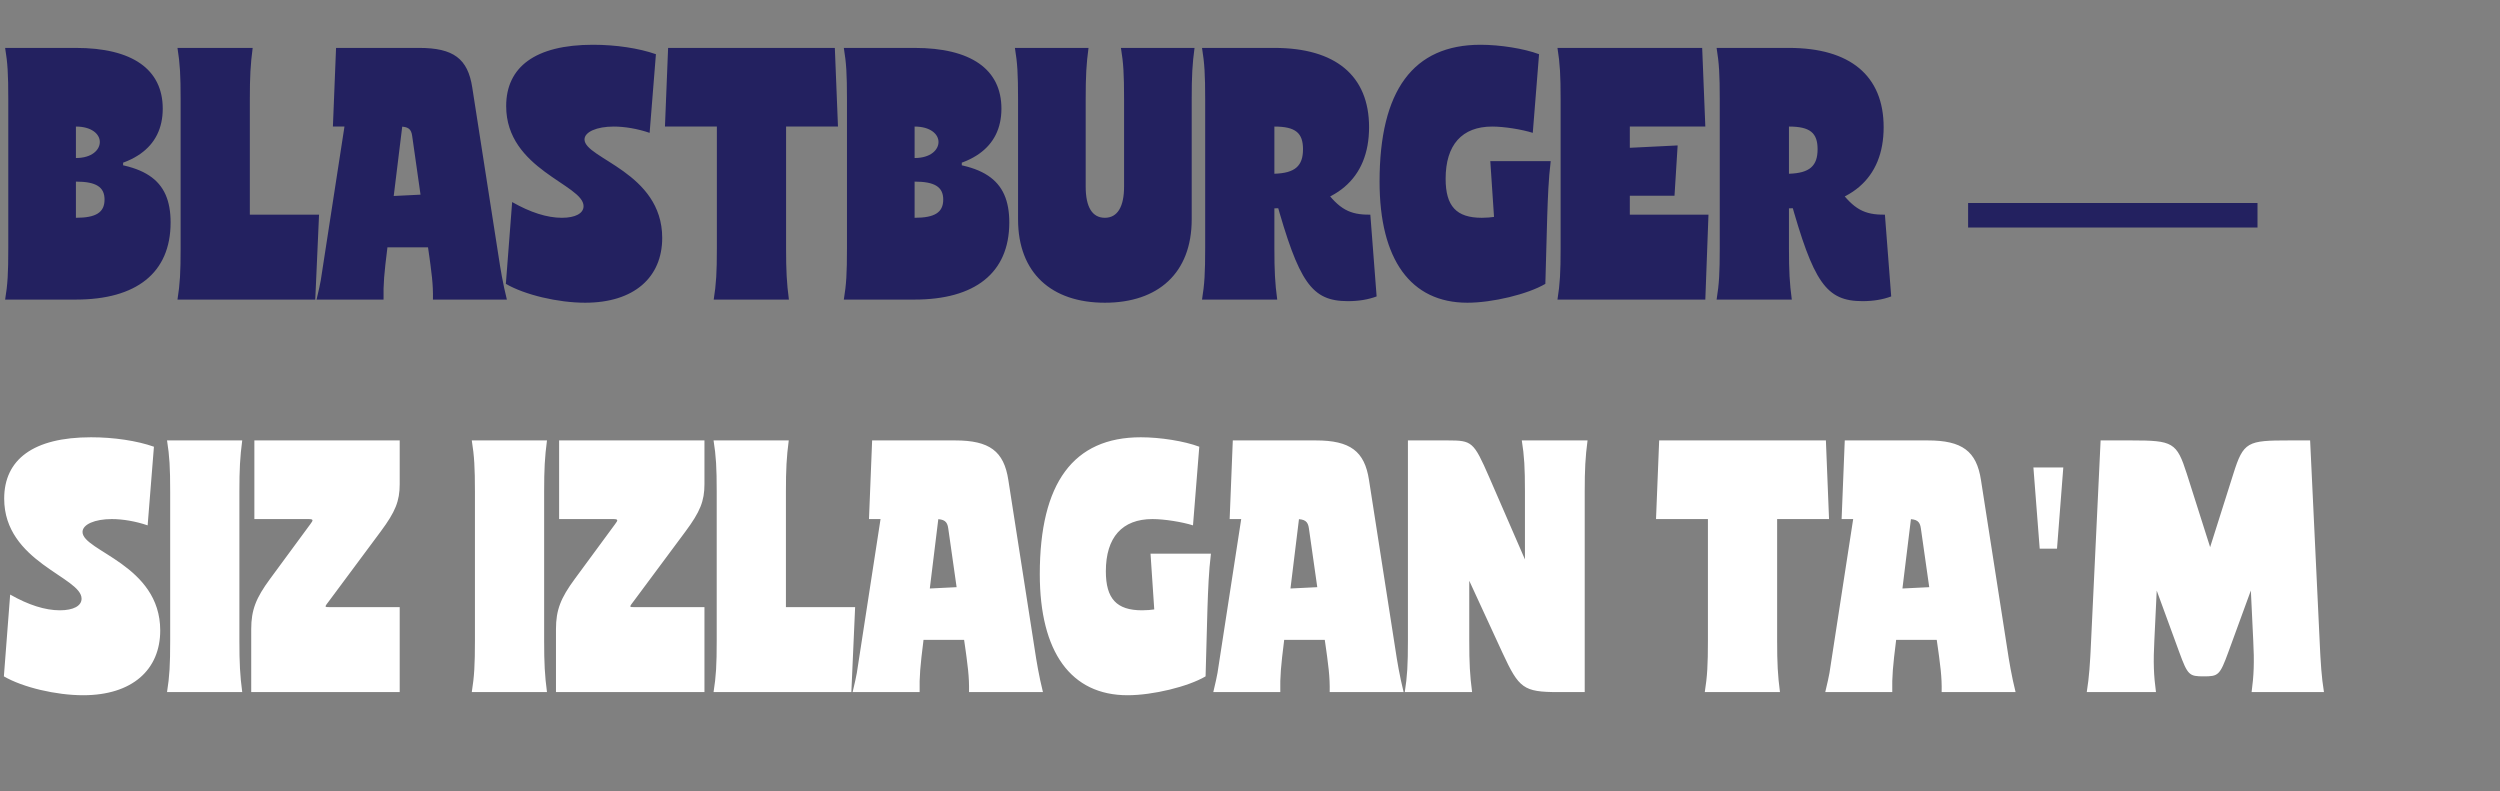
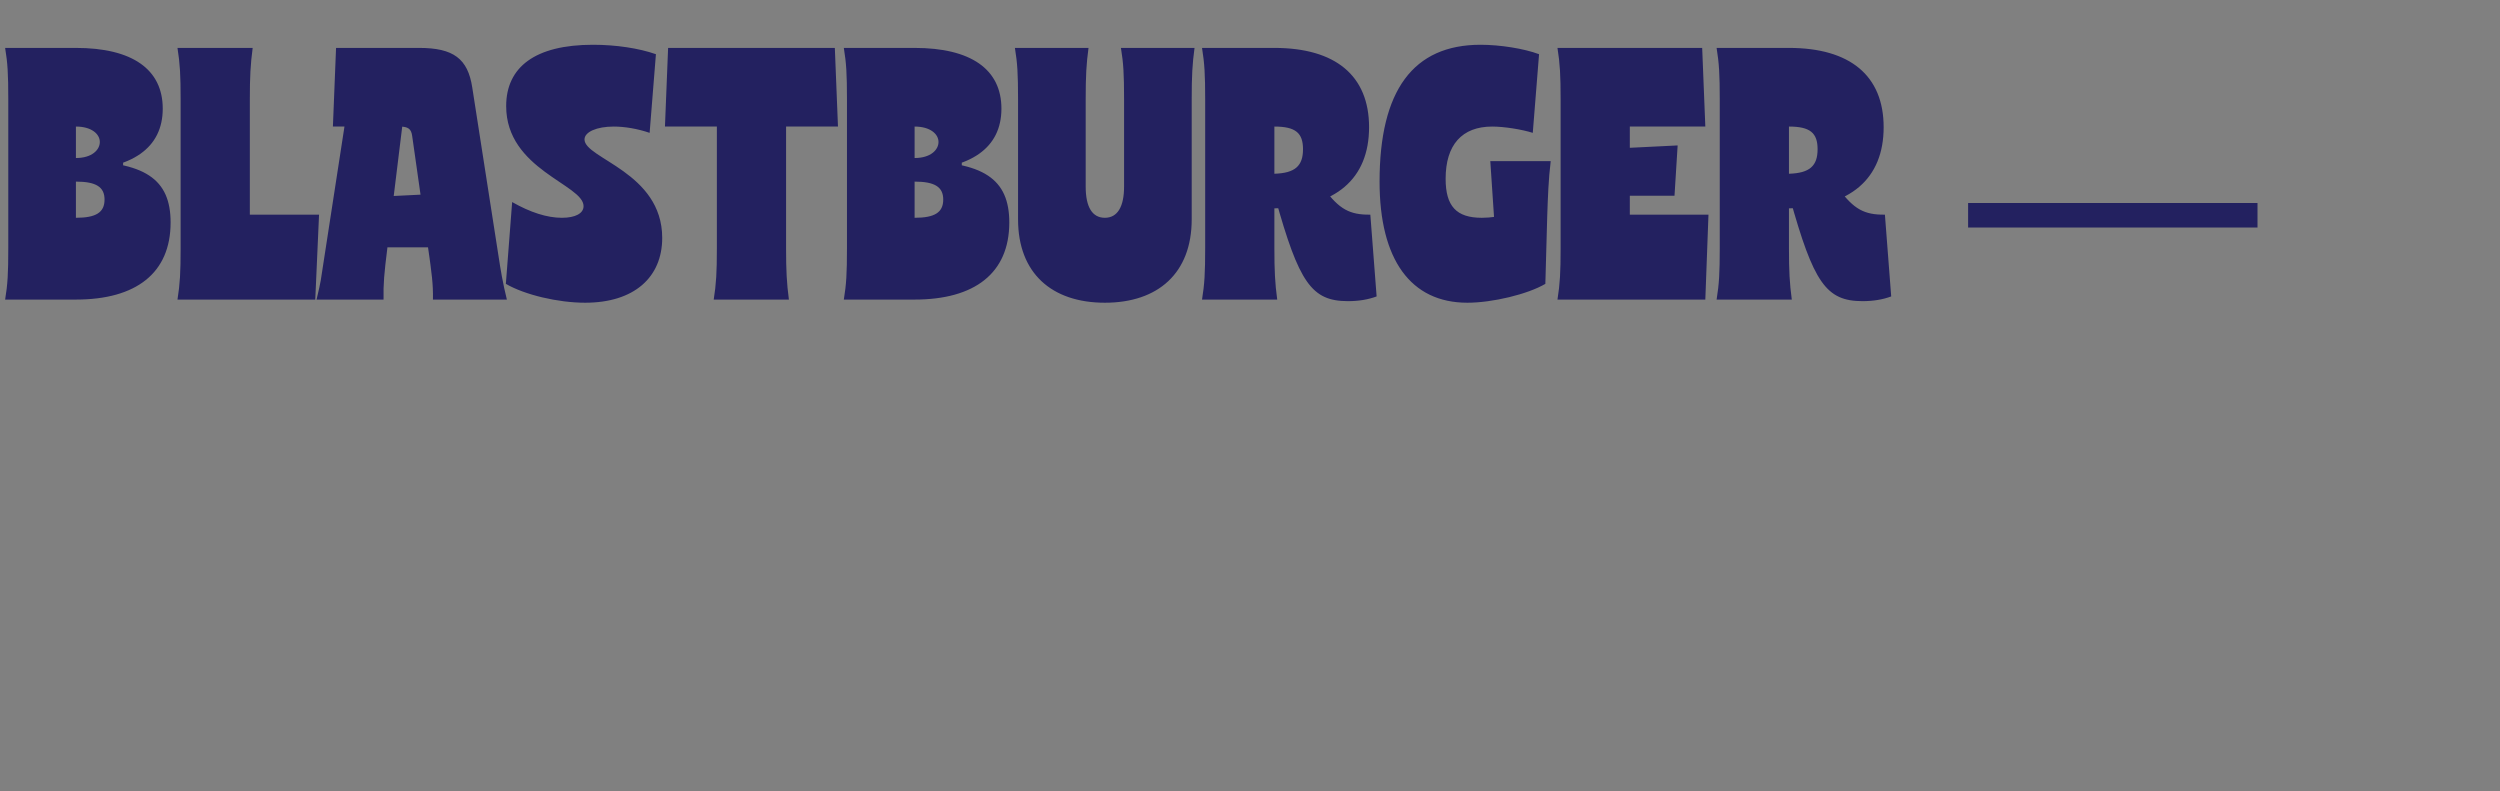
<svg xmlns="http://www.w3.org/2000/svg" width="414" height="131" viewBox="0 0 414 131" fill="none">
  <rect x="0" y="0" width="414" height="131" fill="#808080" stroke="none" />
  <path d="M1.371 16.27L12.572 15.644V41.9H1.371V16.27ZM1.371 41.119H12.572V49.61H0.85C1.267 47.11 1.371 45.286 1.371 41.119ZM1.371 16.426C1.371 12.258 1.267 10.435 0.85 7.934H12.572V16.426H1.371ZM12.572 20.958V26.168C15.229 26.168 16.531 24.813 16.531 23.511C16.531 22.208 15.177 20.958 12.572 20.958ZM12.468 28.199L6.633 18.353L12.572 7.934C21.897 7.934 26.95 11.477 26.95 17.989C26.95 24.5 21.897 28.043 12.468 28.199ZM12.572 36.066C15.906 36.066 17.312 35.18 17.312 33.044C17.312 30.96 15.906 30.075 12.572 30.075V36.066ZM12.572 26.689C24.033 26.689 28.252 29.658 28.252 36.847C28.252 45.234 22.522 49.61 12.572 49.61L6.633 37.889L12.572 26.689ZM17.26 27.418V26.897H20.386V27.418H17.26ZM29.912 16.27L41.373 15.644V41.9H29.912V16.27ZM29.912 41.119H41.373C41.373 44.818 41.477 46.849 41.842 49.61H29.391C29.808 47.006 29.912 45.078 29.912 41.119ZM29.912 16.426C29.912 12.467 29.808 10.539 29.391 7.934H41.842C41.477 10.695 41.373 12.727 41.373 16.426H29.912ZM37.778 49.61V35.545H52.834L52.208 49.61H37.778ZM69.403 7.934C75.081 7.934 77.477 9.706 78.207 14.498L83.677 49.61H72.112L68.257 22.521C68.1 21.323 67.579 20.958 66.121 20.958H62.266V7.934H69.403ZM55.65 7.934H66.016L67.267 15.592L63.099 49.61H52.628L57.525 17.832L60.078 20.958H55.129L55.65 7.934ZM64.141 41.119C63.62 45.286 63.464 47.006 63.516 49.61H52.42C53.097 46.849 53.41 44.974 54.087 41.067L64.141 41.119ZM70.913 41.119L82.322 41.067C82.947 44.974 83.26 46.849 83.937 49.61H71.695C71.747 47.006 71.487 45.286 70.913 41.119ZM72.268 32.106L71.747 40.963H63.828V32.523L72.268 32.106ZM109.662 39.4C109.662 45.912 105.025 50.131 96.898 50.131C92.418 50.131 86.896 48.829 83.77 47.006L84.812 33.461C87.834 35.18 90.595 36.066 93.043 36.066C95.283 36.066 96.638 35.336 96.638 34.138C96.638 30.544 83.822 28.095 83.822 17.572C83.822 11.112 88.615 7.413 98.201 7.413C102.004 7.413 105.807 7.986 108.62 8.976L107.578 22C105.598 21.323 103.462 20.958 101.639 20.958C98.826 20.958 96.794 21.844 96.794 23.094C96.794 26.272 109.662 28.512 109.662 39.4ZM118.713 16.27L130.174 15.644V41.9H118.713V16.27ZM118.713 41.119H130.174C130.174 44.818 130.278 46.849 130.642 49.61H118.192C118.608 47.006 118.713 45.078 118.713 41.119ZM118.713 16.426C118.713 12.467 118.608 10.539 118.192 7.934H130.642C130.278 10.695 130.174 12.727 130.174 16.426H118.713ZM125.277 20.958V7.934H138.248L138.769 20.958H125.277ZM123.61 20.958H110.117L110.638 7.934H123.61V20.958ZM140.258 16.27L151.458 15.644V41.9H140.258V16.27ZM140.258 41.119H151.458V49.61H139.737C140.153 47.11 140.258 45.286 140.258 41.119ZM140.258 16.426C140.258 12.258 140.153 10.435 139.737 7.934H151.458V16.426H140.258ZM151.458 20.958V26.168C154.115 26.168 155.417 24.813 155.417 23.511C155.417 22.208 154.063 20.958 151.458 20.958ZM151.354 28.199L145.519 18.353L151.458 7.934C160.783 7.934 165.836 11.477 165.836 17.989C165.836 24.5 160.783 28.043 151.354 28.199ZM151.458 36.066C154.792 36.066 156.199 35.18 156.199 33.044C156.199 30.96 154.792 30.075 151.458 30.075V36.066ZM151.458 26.689C162.919 26.689 167.139 29.658 167.139 36.847C167.139 45.234 161.408 49.61 151.458 49.61L145.519 37.889L151.458 26.689ZM156.147 27.418V26.897H159.272V27.418H156.147ZM168.59 16.426C168.59 12.258 168.485 10.435 168.069 7.934H180.259C179.894 10.591 179.79 12.623 179.79 16.426H168.59ZM186.146 16.426C186.146 12.258 186.041 10.435 185.625 7.934H197.815C197.45 10.591 197.346 12.623 197.346 16.426H186.146ZM168.59 12.883L179.79 12.727V30.908C179.79 34.294 180.884 36.066 182.968 36.066C185.052 36.066 186.146 34.242 186.146 30.908V12.727L197.346 12.883V36.326C197.346 45.234 191.772 50.131 182.968 50.131C174.164 50.131 168.59 45.234 168.59 36.326V12.883ZM199.577 16.27L211.038 15.644V41.9H199.577V16.27ZM199.577 41.119H211.038C211.038 44.87 211.142 46.901 211.507 49.61H199.056C199.473 47.058 199.577 45.182 199.577 41.119ZM199.577 16.426C199.577 12.362 199.473 10.487 199.056 7.934H211.038V16.426H199.577ZM211.038 20.958V28.772C214.476 28.668 215.778 27.47 215.778 24.709C215.778 22 214.528 20.958 211.038 20.958ZM211.038 34.503L205.099 21.531L211.038 7.934C221.144 7.934 226.718 12.519 226.718 21.062C226.718 29.606 221.196 34.346 211.038 34.503ZM211.194 32.784L219.321 31.325C221.769 34.607 223.488 35.597 226.927 35.545L227.969 49.089C226.562 49.61 224.999 49.871 223.228 49.871C217.185 49.871 215.101 46.797 211.194 32.784ZM228.456 30.075C228.456 14.967 234.03 7.413 245.179 7.413C248.409 7.413 252.368 8.038 254.868 8.976L253.827 22C252.003 21.427 249.086 20.958 247.106 20.958C242.105 20.958 239.396 23.98 239.396 29.606C239.396 34.138 241.167 36.066 245.387 36.066C248.304 36.066 251.743 35.128 254.868 33.461L255.91 47.006C252.993 48.725 247.158 50.131 242.991 50.131C233.614 50.131 228.456 42.994 228.456 30.075ZM246.794 26.689H256.796C256.431 29.658 256.327 32.731 256.223 35.701L255.91 47.006L248.252 48.516L246.794 26.689ZM258.438 16.27L269.899 15.644V41.9H258.438V16.27ZM258.438 41.119H269.899C269.899 44.818 270.003 46.849 270.368 49.61H257.917C258.334 47.006 258.438 45.078 258.438 41.119ZM258.438 16.426C258.438 12.467 258.334 10.539 257.917 7.934H270.368C270.003 10.695 269.899 12.727 269.899 16.426H258.438ZM266.305 49.61V35.545H282.923L282.402 49.61H266.305ZM266.305 20.958V7.934H281.881L282.402 20.958H266.305ZM277.818 24.084L277.297 32.419H269.378V24.5L277.818 24.084ZM284.791 16.27L296.252 15.644V41.9H284.791V16.27ZM284.791 41.119H296.252C296.252 44.87 296.356 46.901 296.721 49.61H284.27C284.687 47.058 284.791 45.182 284.791 41.119ZM284.791 16.426C284.791 12.362 284.687 10.487 284.27 7.934H296.252V16.426H284.791ZM296.252 20.958V28.772C299.69 28.668 300.993 27.47 300.993 24.709C300.993 22 299.742 20.958 296.252 20.958ZM296.252 34.503L290.313 21.531L296.252 7.934C306.358 7.934 311.932 12.519 311.932 21.062C311.932 29.606 306.41 34.346 296.252 34.503ZM296.408 32.784L304.535 31.325C306.983 34.607 308.703 35.597 312.141 35.545L313.183 49.089C311.776 49.61 310.213 49.871 308.442 49.871C302.399 49.871 300.315 46.797 296.408 32.784ZM325.917 37.681V33.617H373.844V37.681H325.917Z" fill="#232160" />
-   <path d="M26.533 104.4C26.533 110.912 21.897 115.131 13.77 115.131C9.29 115.131 3.768 113.829 0.642 112.006L1.684 98.461C4.705 100.18 7.466 101.066 9.915 101.066C12.155 101.066 13.509 100.336 13.509 99.138C13.509 95.544 0.694 93.095 0.694 82.572C0.694 76.112 5.487 72.413 15.072 72.413C18.875 72.413 22.678 72.986 25.491 73.976L24.45 87C22.47 86.323 20.334 85.958 18.511 85.958C15.697 85.958 13.666 86.844 13.666 88.094C13.666 91.272 26.533 93.512 26.533 104.4ZM28.182 81.269L39.643 80.644V106.9H28.182V81.269ZM28.182 106.119H39.643C39.643 109.818 39.747 111.849 40.112 114.61H27.661C28.078 112.006 28.182 110.078 28.182 106.119ZM28.182 81.426C28.182 77.467 28.078 75.539 27.661 72.934H40.112C39.747 75.695 39.643 77.727 39.643 81.426H28.182ZM44.727 95.856L51.396 86.792C51.864 86.166 51.969 85.958 51.083 85.958H42.123V72.934H66.191V80.175C66.191 82.989 65.461 84.76 63.065 87.99L54.626 99.347C53.74 100.545 53.584 100.545 54.73 100.545H66.191V114.61H41.602V104.191C41.602 101.014 42.383 99.034 44.727 95.856ZM78.649 81.269L90.11 80.644V106.9H78.649V81.269ZM78.649 106.119H90.11C90.11 109.818 90.214 111.849 90.579 114.61H78.128C78.545 112.006 78.649 110.078 78.649 106.119ZM78.649 81.426C78.649 77.467 78.545 75.539 78.128 72.934H90.579C90.214 75.695 90.11 77.727 90.11 81.426H78.649ZM95.195 95.856L101.863 86.792C102.332 86.166 102.436 85.958 101.55 85.958H92.59V72.934H116.658V80.175C116.658 82.989 115.928 84.76 113.532 87.99L105.093 99.347C104.207 100.545 104.051 100.545 105.197 100.545H116.658V114.61H92.069V104.191C92.069 101.014 92.85 99.034 95.195 95.856ZM118.687 81.269L130.148 80.644V106.9H118.687V81.269ZM118.687 106.119H130.148C130.148 109.818 130.252 111.849 130.617 114.61H118.166C118.583 112.006 118.687 110.078 118.687 106.119ZM118.687 81.426C118.687 77.467 118.583 75.539 118.166 72.934H130.617C130.252 75.695 130.148 77.727 130.148 81.426H118.687ZM126.553 114.61V100.545H141.609L140.984 114.61H126.553ZM158.178 72.934C163.856 72.934 166.253 74.706 166.982 79.498L172.452 114.61H160.887L157.032 87.521C156.876 86.323 156.355 85.958 154.896 85.958H151.041V72.934H158.178ZM144.425 72.934H154.792L156.042 80.592L151.874 114.61H141.403L146.3 82.832L148.853 85.958H143.904L144.425 72.934ZM152.916 106.119C152.395 110.286 152.239 112.006 152.291 114.61H141.195C141.872 111.849 142.185 109.974 142.862 106.067L152.916 106.119ZM159.689 106.119L171.098 106.067C171.723 109.974 172.035 111.849 172.712 114.61H160.47C160.522 112.006 160.262 110.286 159.689 106.119ZM161.043 97.106L160.522 105.963H152.604V97.523L161.043 97.106ZM172.189 95.075C172.189 79.967 177.764 72.413 188.912 72.413C192.142 72.413 196.101 73.038 198.602 73.976L197.56 87C195.736 86.427 192.819 85.958 190.84 85.958C185.838 85.958 183.129 88.98 183.129 94.606C183.129 99.138 184.901 101.066 189.12 101.066C192.038 101.066 195.476 100.128 198.602 98.461L199.644 112.006C196.726 113.725 190.892 115.131 186.724 115.131C177.347 115.131 172.189 107.994 172.189 95.075ZM190.527 91.689H200.529C200.165 94.658 200.06 97.731 199.956 100.701L199.644 112.006L191.986 113.516L190.527 91.689ZM217.904 72.934C223.582 72.934 225.979 74.706 226.708 79.498L232.178 114.61H220.613L216.758 87.521C216.602 86.323 216.081 85.958 214.622 85.958H210.767V72.934H217.904ZM204.151 72.934H214.518L215.768 80.592L211.601 114.61H201.13L206.026 82.832L208.579 85.958H203.63L204.151 72.934ZM212.643 106.119C212.122 110.286 211.965 112.006 212.017 114.61H200.921C201.598 111.849 201.911 109.974 202.588 106.067L212.643 106.119ZM219.415 106.119L230.824 106.067C231.449 109.974 231.761 111.849 232.439 114.61H220.196C220.248 112.006 219.988 110.286 219.415 106.119ZM220.769 97.106L220.248 105.963H212.33V97.523L220.769 97.106ZM233.151 81.269L243.049 80.644L243.31 93.512V106.9H233.151V81.269ZM233.151 106.119H243.31C243.31 109.818 243.414 111.849 243.779 114.61H232.63C233.047 112.006 233.151 110.078 233.151 106.119ZM252.531 106.119H262.429V114.61H261.595L252.531 106.119ZM233.151 81.426V72.934L241.851 75.487L243.049 81.426H233.151ZM252.531 81.426C252.531 77.467 252.426 75.539 252.01 72.934H262.898C262.533 75.695 262.429 77.727 262.429 81.426H252.531ZM258.053 114.61C252.27 114.61 251.541 113.985 248.832 108.151L240.809 90.751L233.151 72.934H239.767C243.779 72.934 244.039 73.143 246.592 78.977L255.604 99.711L261.595 114.61H258.053ZM262.429 106.275L252.531 106.9V96.429V80.644H262.429V106.275ZM282.832 81.269L294.293 80.644V106.9H282.832V81.269ZM282.832 106.119H294.293C294.293 109.818 294.398 111.849 294.762 114.61H282.312C282.728 112.006 282.832 110.078 282.832 106.119ZM282.832 81.426C282.832 77.467 282.728 75.539 282.312 72.934H294.762C294.398 75.695 294.293 77.727 294.293 81.426H282.832ZM289.396 85.958V72.934H302.368L302.889 85.958H289.396ZM287.729 85.958H274.237L274.758 72.934H287.729V85.958ZM319.245 72.934C324.924 72.934 327.32 74.706 328.049 79.498L333.519 114.61H321.954L318.099 87.521C317.943 86.323 317.422 85.958 315.963 85.958H312.108V72.934H319.245ZM305.492 72.934H315.859L317.109 80.592L312.942 114.61H302.471L307.368 82.832L309.92 85.958H304.971L305.492 72.934ZM313.984 106.119C313.463 110.286 313.306 112.006 313.359 114.61H302.262C302.94 111.849 303.252 109.974 303.929 106.067L313.984 106.119ZM320.756 106.119L332.165 106.067C332.79 109.974 333.103 111.849 333.78 114.61H321.537C321.59 112.006 321.329 110.286 320.756 106.119ZM322.111 97.106L321.59 105.963H313.671V97.523L322.111 97.106ZM341.682 77.415L340.64 90.855H337.774L336.733 77.415H341.682ZM364.948 112.006C362.551 112.006 362.291 111.849 360.884 107.994L350.57 79.811L350.101 72.934H352.966C359.842 72.934 360.468 73.247 362.135 78.456L367.865 96.481L363.906 97.211L369.845 78.456C371.512 73.143 372.189 72.934 379.066 72.934H381.827L369.011 107.994C367.605 111.849 367.344 112.006 364.948 112.006ZM347.861 72.934H350.934L357.915 81.843L356.352 114.61H345.881L347.861 72.934ZM346.298 106.119L356.769 105.806C356.56 109.818 356.665 111.849 357.029 114.61H345.568C345.985 112.006 346.089 110.078 346.298 106.119ZM382.556 72.934L384.535 114.61H373.543L371.928 80.697L379.013 72.934H382.556ZM384.119 106.119C384.327 110.078 384.431 112.006 384.848 114.61H372.866C373.231 111.849 373.335 109.818 373.127 105.806L384.119 106.119Z" fill="white" />
</svg>